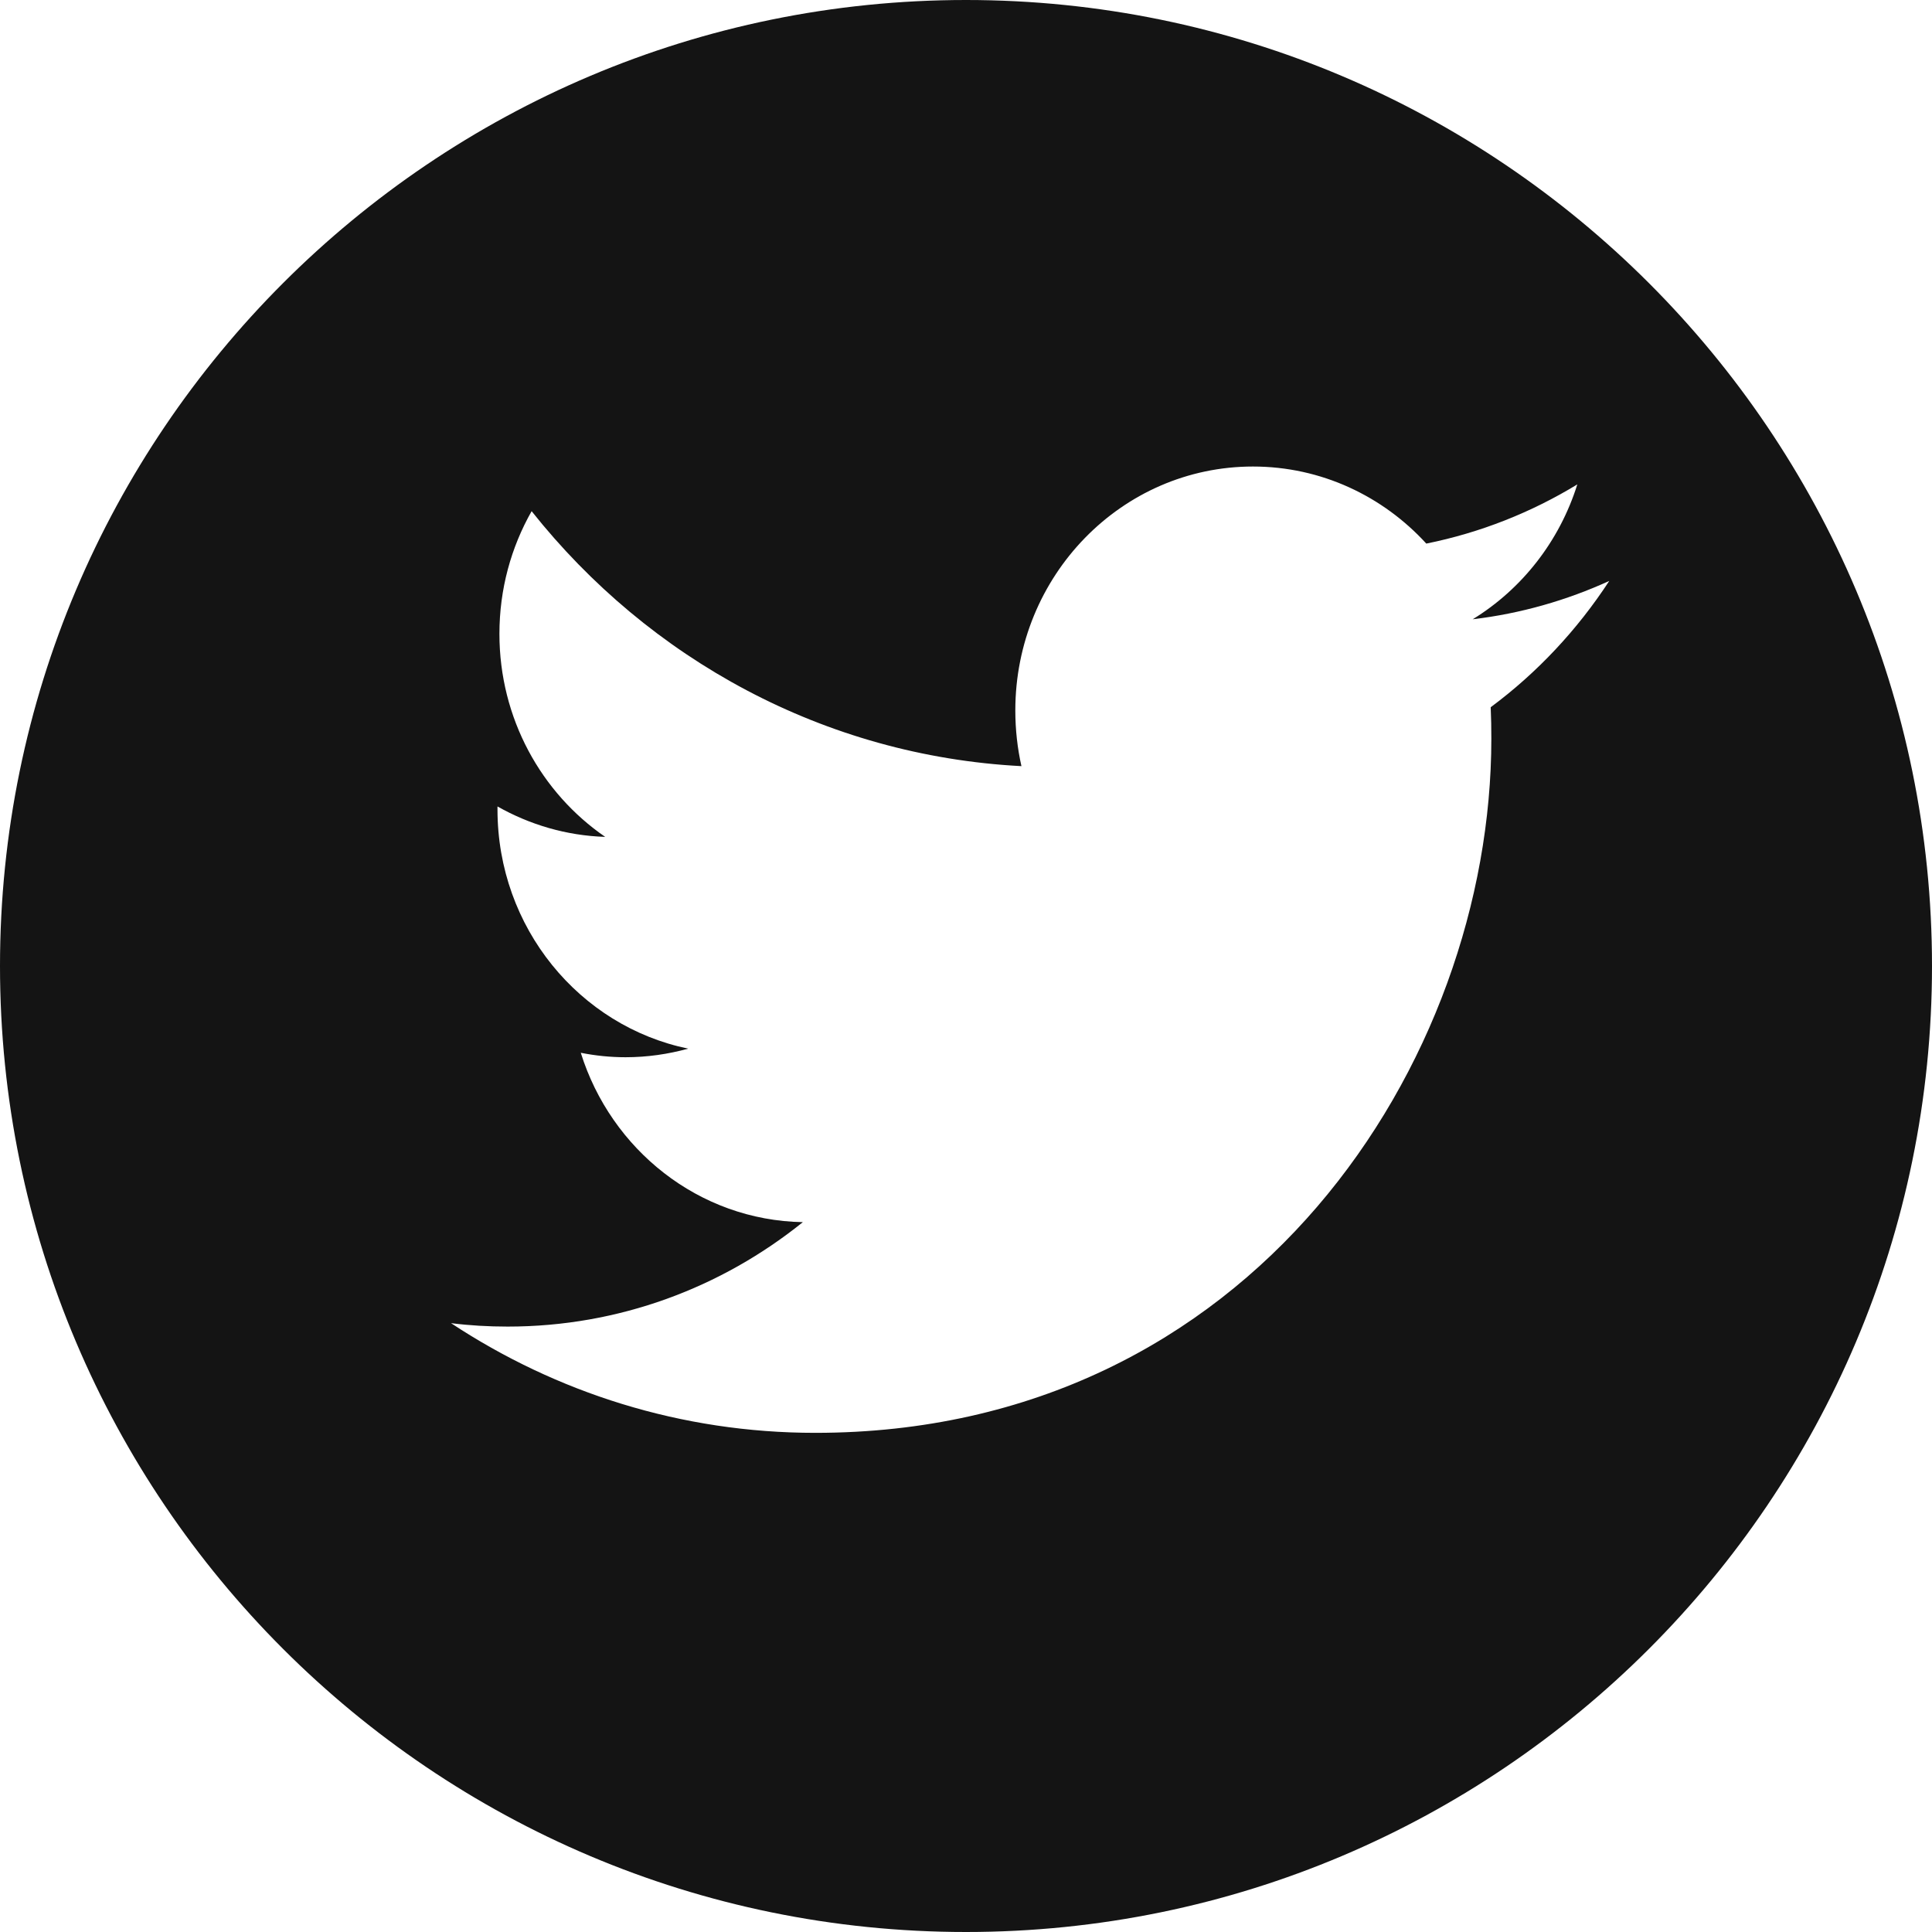
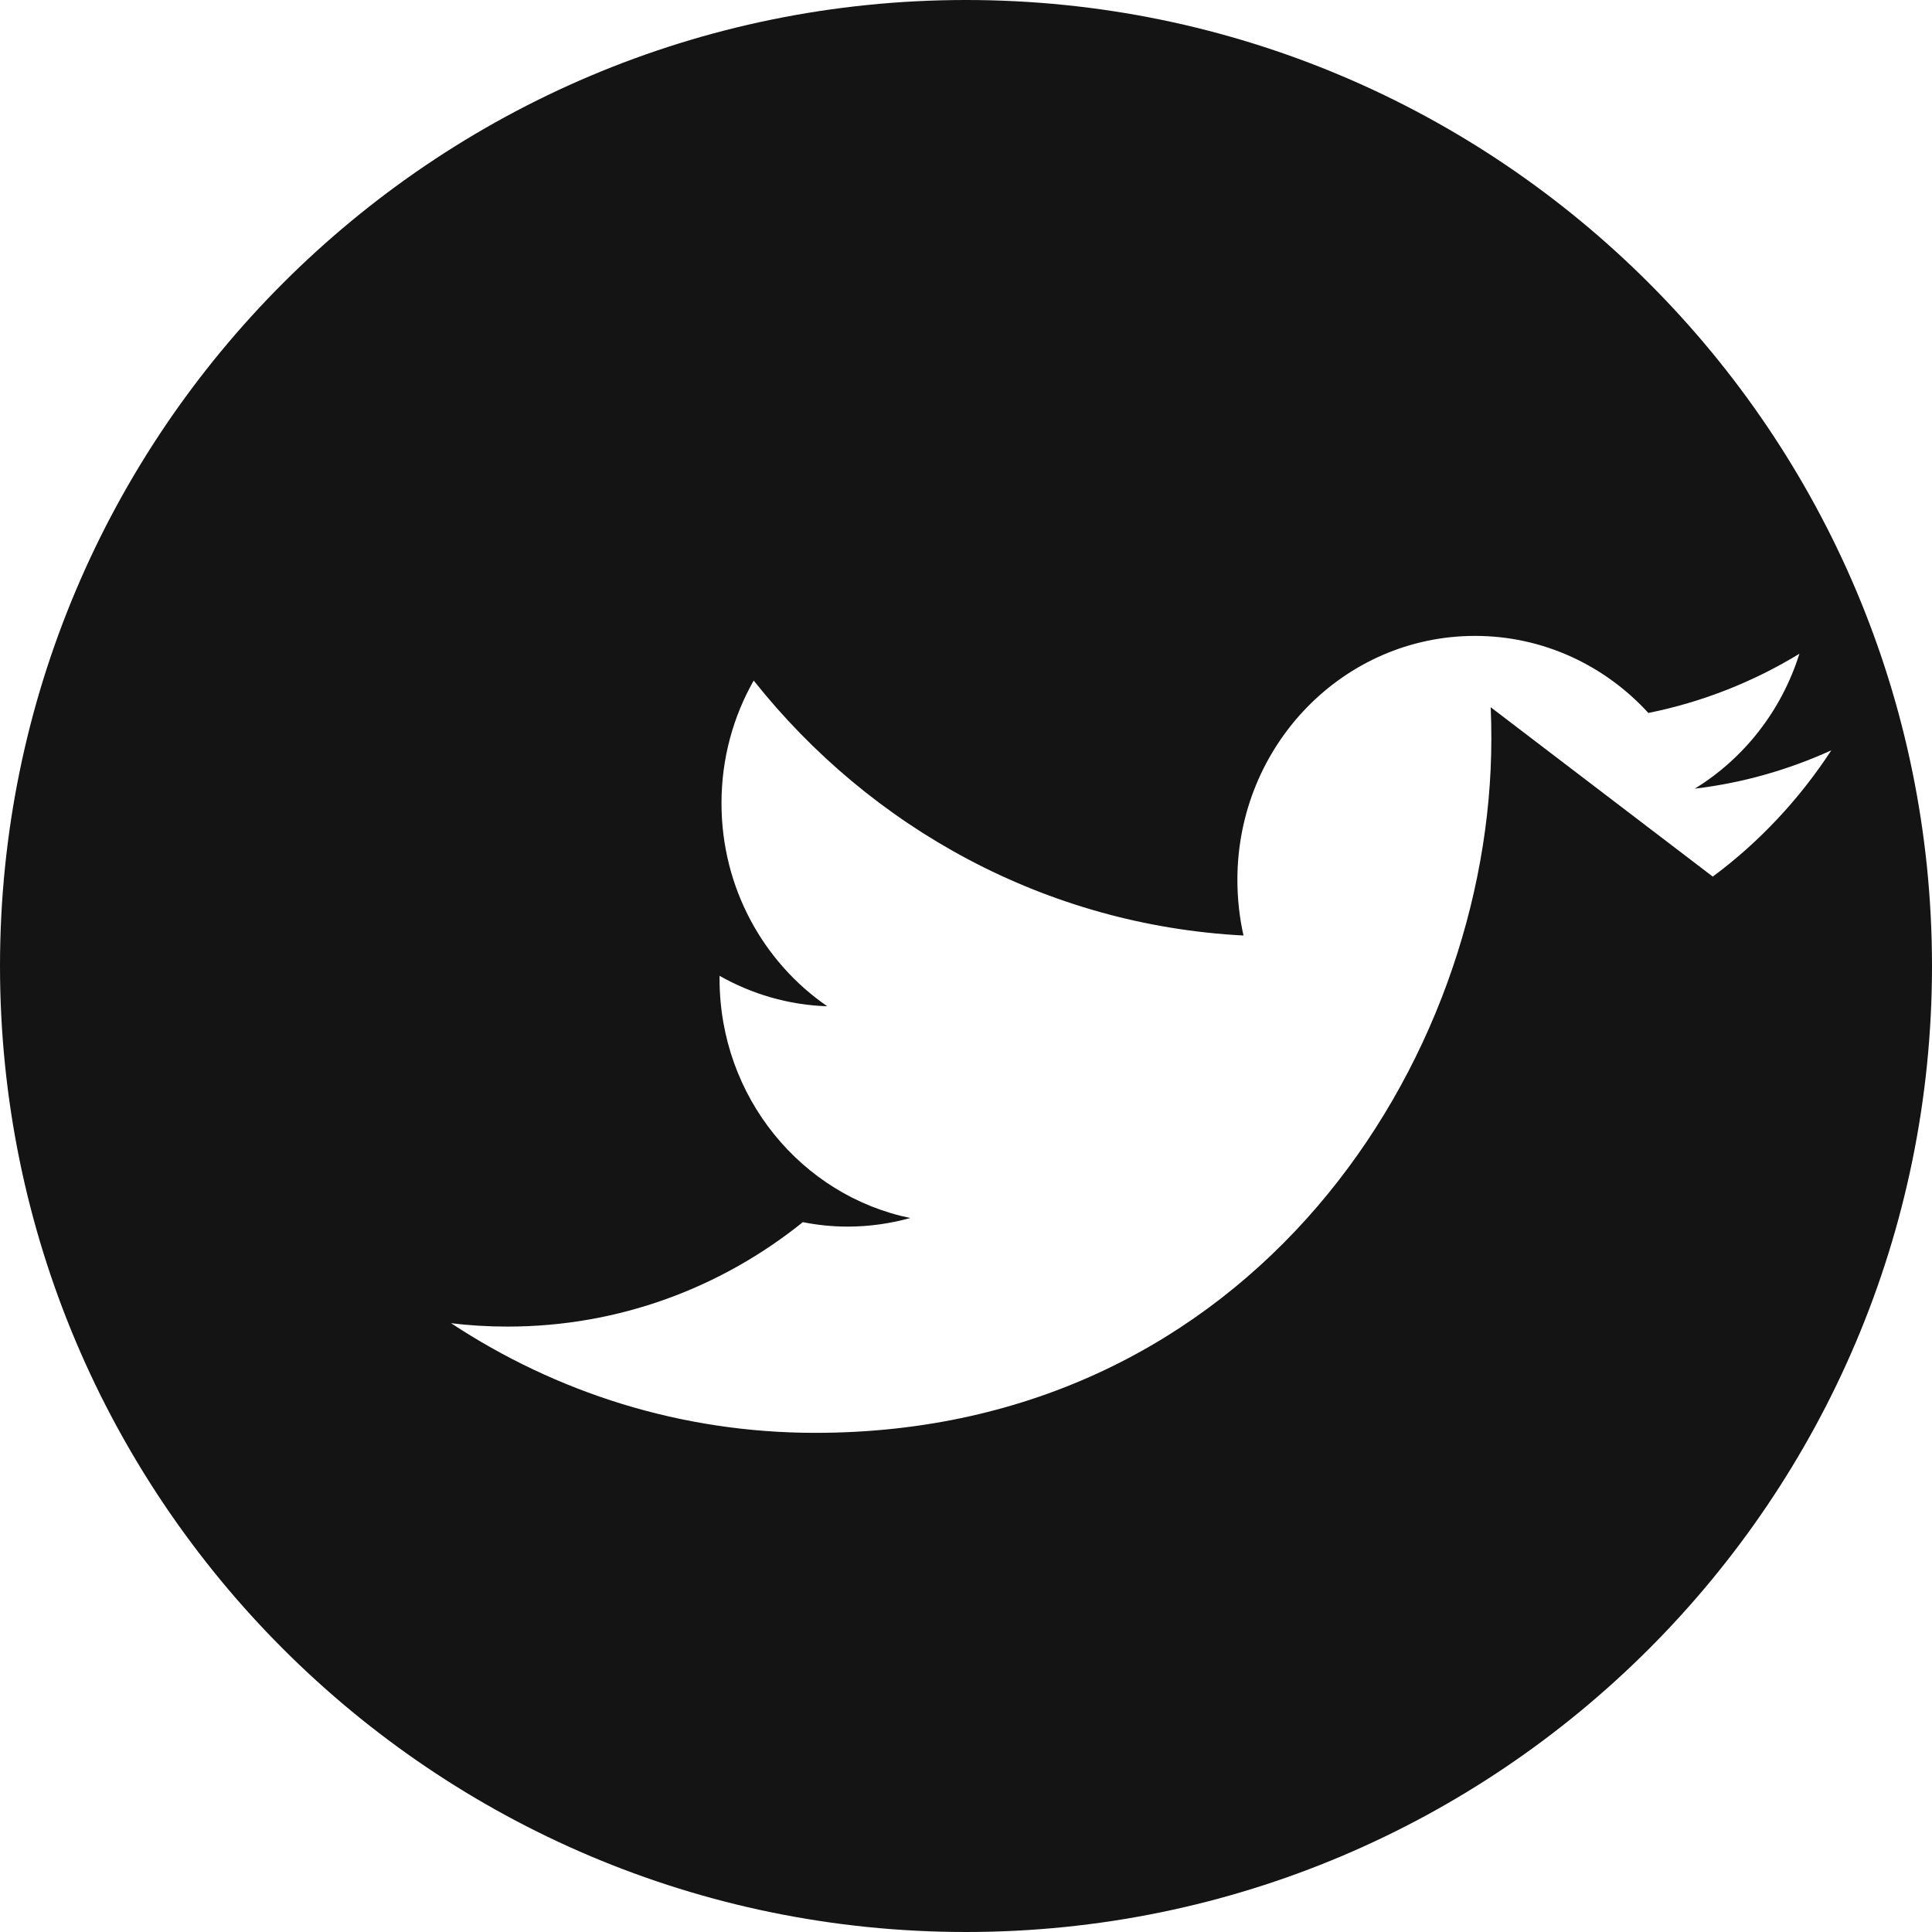
<svg xmlns="http://www.w3.org/2000/svg" width="100%" height="100%" version="1.1" viewBox="0 0 36 36" xml:space="preserve" style="fill-rule:evenodd;clip-rule:evenodd;stroke-linejoin:round;stroke-miterlimit:1.414">
-   <rect id="Assets" width="343" height="385.001" x="-20" y="-140" style="fill:none" />
-   <path d="M18,0c9.934,0 18,8.066 18,18c0,9.934 -8.066,18 -18,18c-9.934,0 -18,-8.066 -18,-18c0,-9.934 8.066,-18 18,-18Zm9.777,13.178c0.009,0.195 0.012,0.39 0.012,0.588c0,6.006 -4.454,12.933 -12.598,12.933c-2.501,0 -4.827,-0.751 -6.787,-2.044c0.347,0.044 0.698,0.064 1.056,0.064c2.074,0 3.984,-0.726 5.5,-1.946c-1.938,-0.034 -3.574,-1.35 -4.138,-3.156c0.271,0.054 0.55,0.083 0.835,0.083c0.402,0 0.793,-0.057 1.167,-0.16c-2.027,-0.418 -3.554,-2.255 -3.554,-4.456c0,-0.024 0,-0.04 0,-0.057c0.597,0.338 1.281,0.544 2.007,0.567c-1.189,-0.817 -1.971,-2.207 -1.971,-3.783c0,-0.834 0.218,-1.613 0.6,-2.286c2.184,2.751 5.448,4.559 9.127,4.751c-0.075,-0.333 -0.114,-0.683 -0.114,-1.038c0,-2.51 1.982,-4.545 4.428,-4.545c1.273,0 2.423,0.553 3.23,1.436c1.01,-0.204 1.957,-0.581 2.814,-1.103c-0.332,1.06 -1.033,1.951 -1.949,2.513c0.896,-0.106 1.751,-0.353 2.544,-0.714c-0.595,0.911 -1.343,1.711 -2.209,2.353Z" style="fill:#141414" />
+   <path d="M18,0c9.934,0 18,8.066 18,18c0,9.934 -8.066,18 -18,18c-9.934,0 -18,-8.066 -18,-18c0,-9.934 8.066,-18 18,-18Zm9.777,13.178c0.009,0.195 0.012,0.39 0.012,0.588c0,6.006 -4.454,12.933 -12.598,12.933c-2.501,0 -4.827,-0.751 -6.787,-2.044c0.347,0.044 0.698,0.064 1.056,0.064c2.074,0 3.984,-0.726 5.5,-1.946c0.271,0.054 0.55,0.083 0.835,0.083c0.402,0 0.793,-0.057 1.167,-0.16c-2.027,-0.418 -3.554,-2.255 -3.554,-4.456c0,-0.024 0,-0.04 0,-0.057c0.597,0.338 1.281,0.544 2.007,0.567c-1.189,-0.817 -1.971,-2.207 -1.971,-3.783c0,-0.834 0.218,-1.613 0.6,-2.286c2.184,2.751 5.448,4.559 9.127,4.751c-0.075,-0.333 -0.114,-0.683 -0.114,-1.038c0,-2.51 1.982,-4.545 4.428,-4.545c1.273,0 2.423,0.553 3.23,1.436c1.01,-0.204 1.957,-0.581 2.814,-1.103c-0.332,1.06 -1.033,1.951 -1.949,2.513c0.896,-0.106 1.751,-0.353 2.544,-0.714c-0.595,0.911 -1.343,1.711 -2.209,2.353Z" style="fill:#141414" />
</svg>